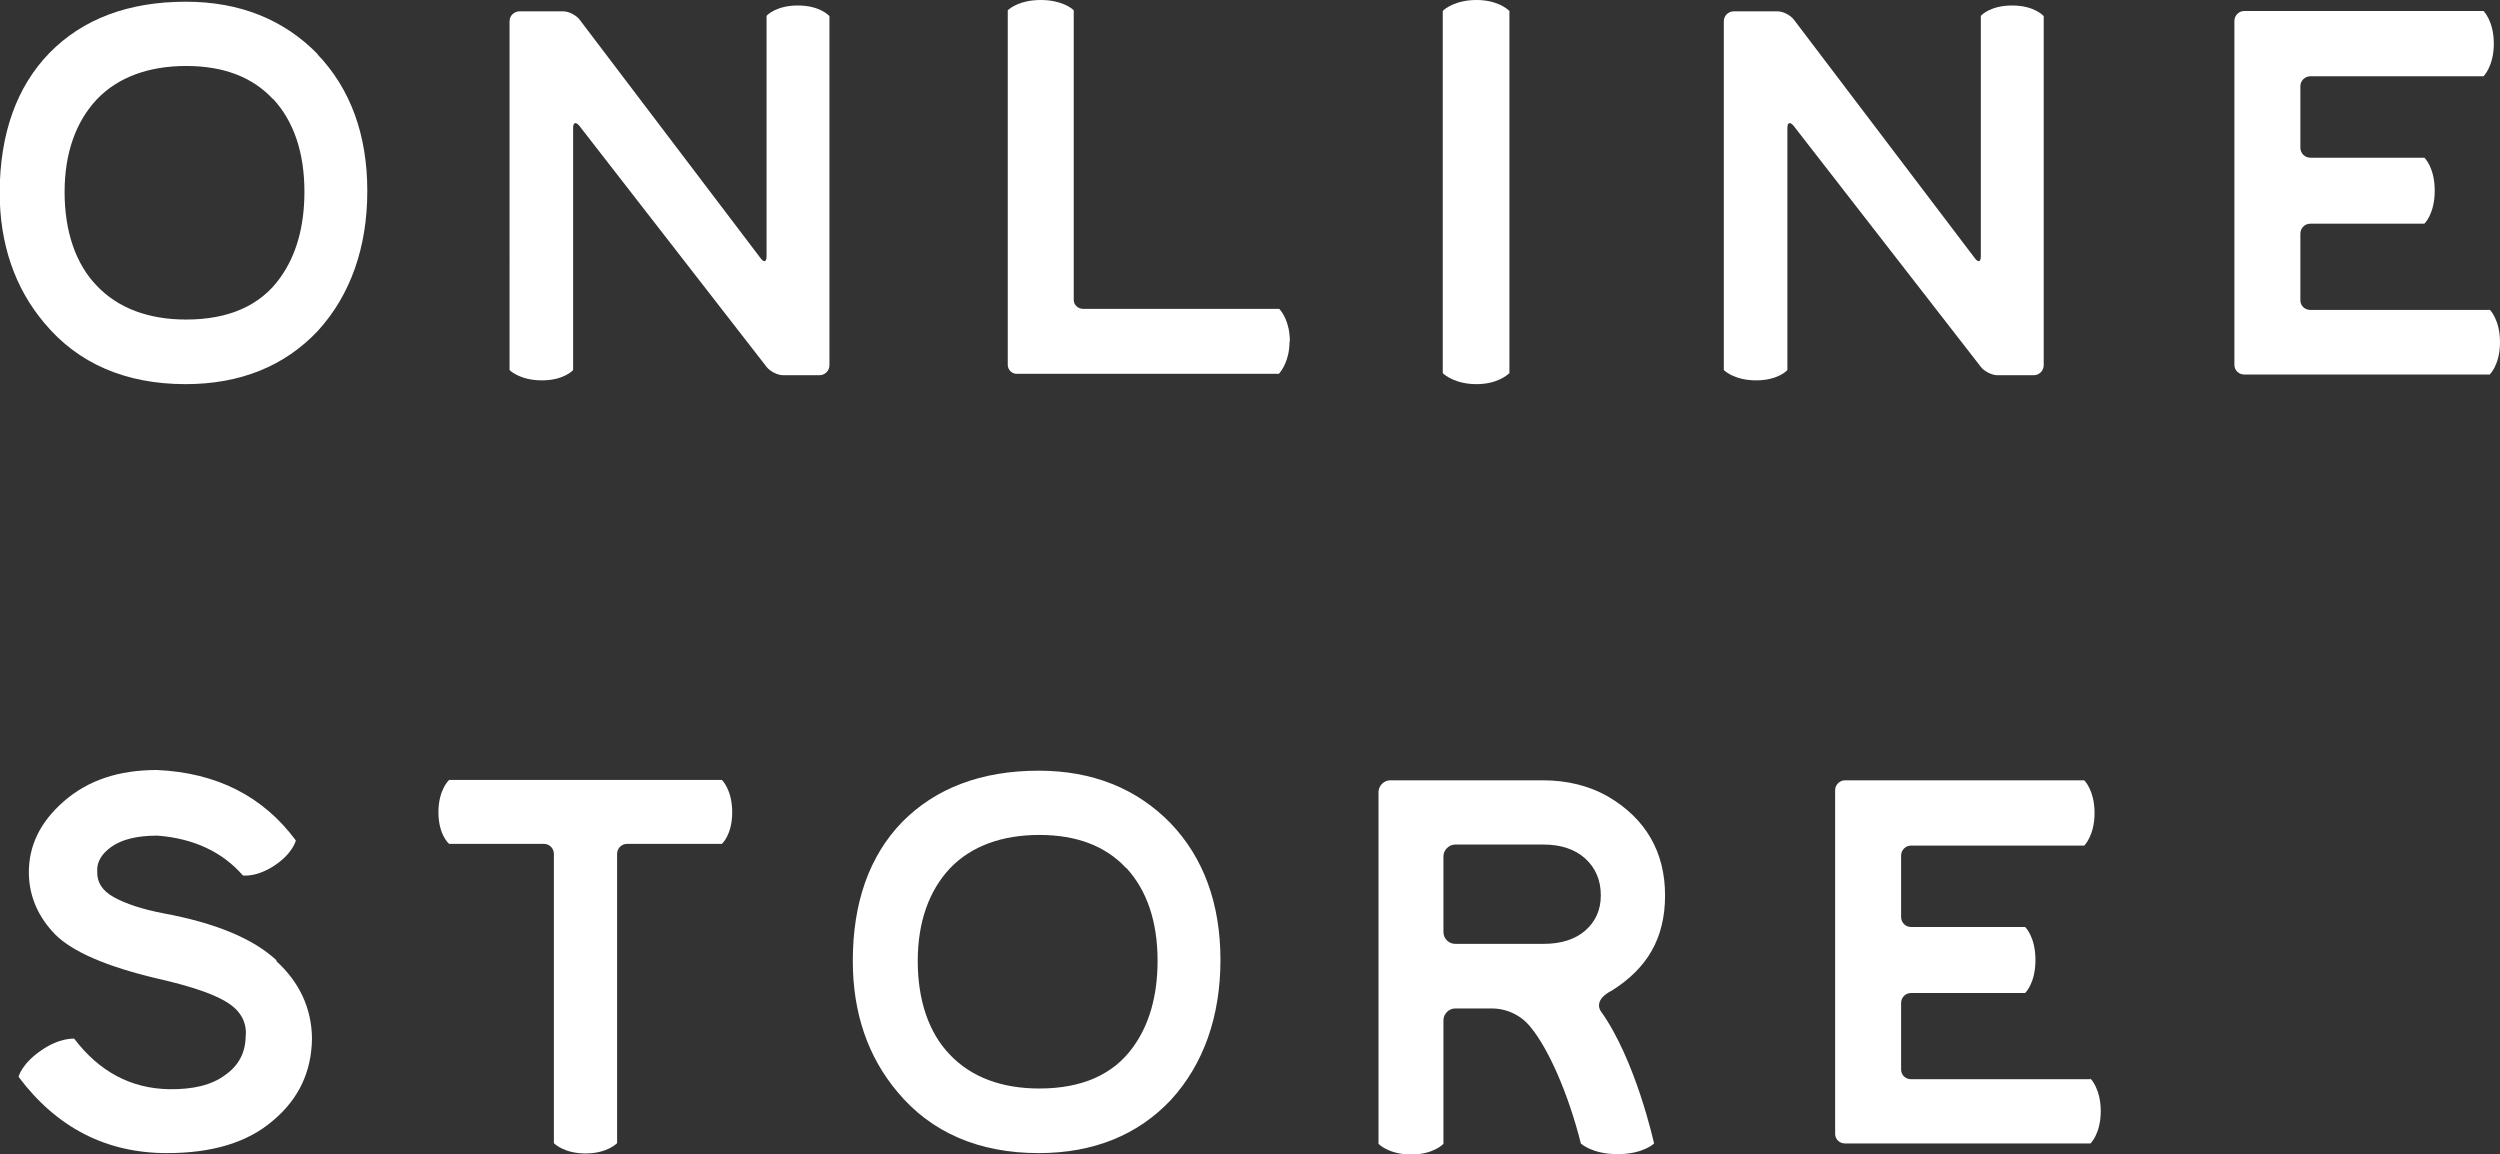
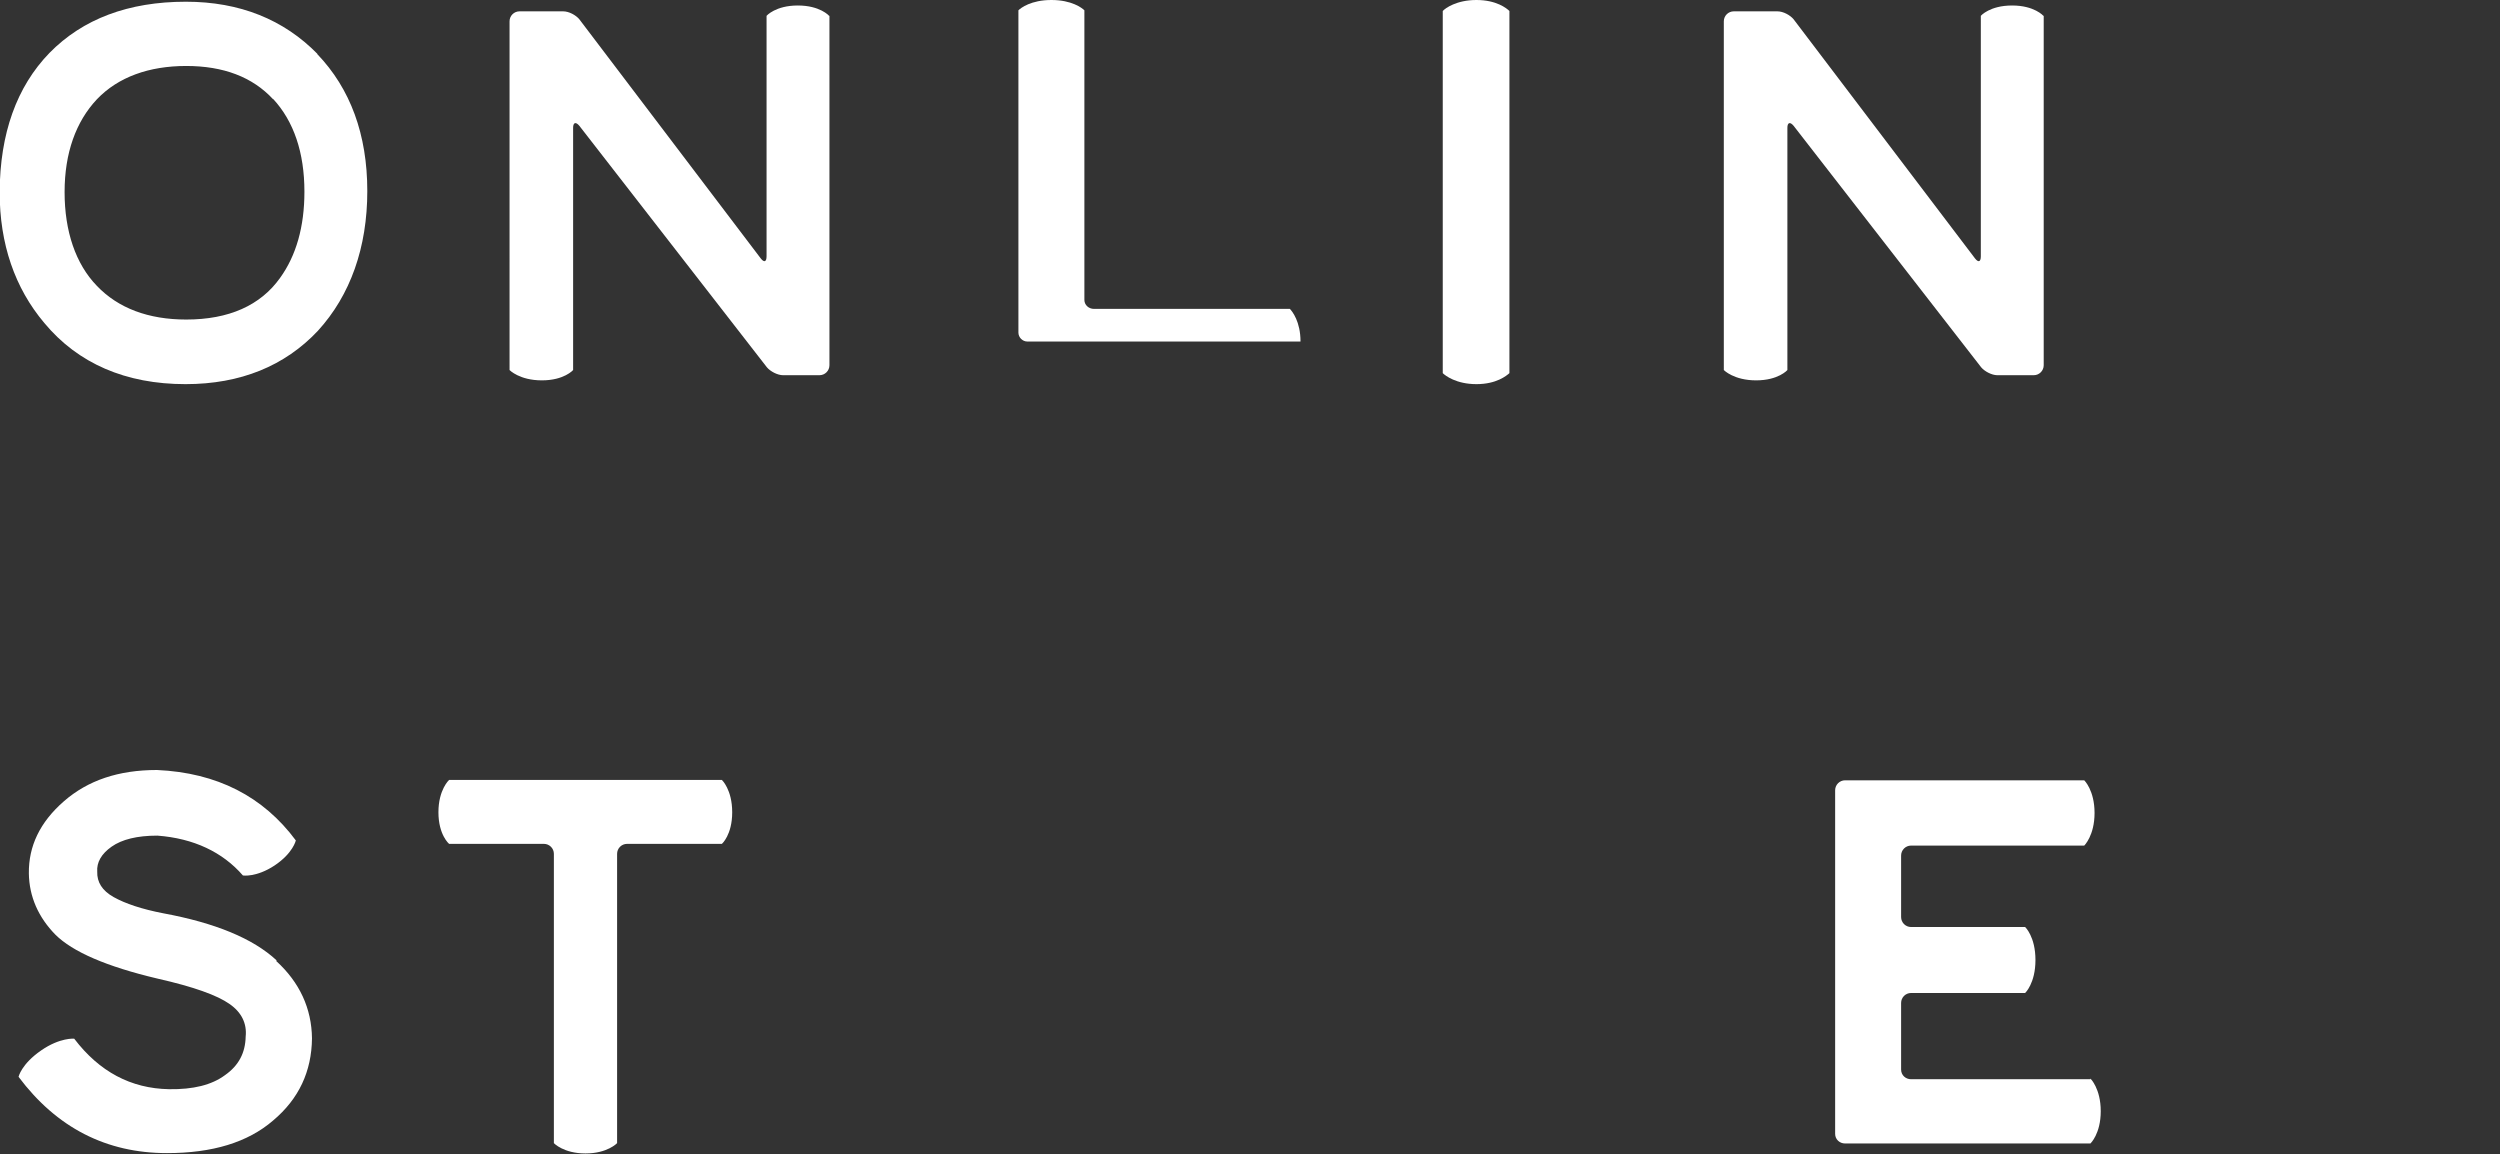
<svg xmlns="http://www.w3.org/2000/svg" id="_レイヤー_2" data-name="レイヤー 2" viewBox="0 0 72.76 33.59">
  <rect x="0" y="0" width="72.76" height="33.59" fill="#333333" stroke="none" />
  <defs>
    <style>
      .cls-1 {
        fill: #fff;
      }
    </style>
  </defs>
  <g id="_追加" data-name="追加">
    <g>
      <path class="cls-1" d="m9.23,1.57c.97,1.01,1.46,2.35,1.46,3.99s-.49,3.03-1.44,4.07c-.96,1.02-2.25,1.55-3.85,1.55-1.74,0-3.13-.6-4.11-1.78-.86-1.02-1.3-2.3-1.3-3.81C0,3.89.48,2.53,1.44,1.54,2.41.55,3.74.05,5.41.05c1.57,0,2.85.52,3.83,1.52Zm-1.28,1.32c-.6-.65-1.45-.97-2.53-.97s-1.98.32-2.6.97c-.61.65-.94,1.56-.94,2.7s.32,2.09.94,2.73c.62.65,1.5.98,2.6.98,1.24,0,2.16-.41,2.73-1.21.47-.65.71-1.49.71-2.51,0-1.14-.31-2.05-.91-2.7Z" />
      <path class="cls-1" d="m24.14.46v10.17c0,.16-.13.29-.29.29h-1.06c-.16,0-.37-.11-.47-.23l-5.46-7.03c-.1-.12-.18-.1-.18.06v7.05s-.26.3-.91.3-.94-.3-.94-.3V.62c0-.16.13-.29.29-.29h1.27c.17,0,.37.11.47.23l5.28,6.96c.1.13.17.1.17-.06V.46s.26-.3.91-.3.91.3.91.3Z" />
-       <path class="cls-1" d="m37.53,9.94c0,.56-.24.86-.31.94h-7.63c-.14,0-.26-.12-.26-.26V.3c.07-.07.37-.3.96-.3s.89.23.96.3v8.43c0,.14.12.26.28.26h5.7c.07.07.31.37.31.95Z" />
+       <path class="cls-1" d="m37.53,9.94h-7.63c-.14,0-.26-.12-.26-.26V.3c.07-.07.37-.3.96-.3s.89.23.96.3v8.43c0,.14.12.26.28.26h5.7c.07.07.31.37.31.95Z" />
      <path class="cls-1" d="m43.93.32v10.54c-.08.07-.37.32-.96.32s-.91-.25-.98-.32V.32c.07-.08.4-.32.98-.32s.88.24.96.32Z" />
      <path class="cls-1" d="m59.48.46v10.17c0,.16-.13.29-.29.29h-1.06c-.16,0-.37-.11-.47-.23l-5.46-7.03c-.1-.12-.18-.1-.18.06v7.05s-.26.3-.91.3-.94-.3-.94-.3V.62c0-.16.13-.29.29-.29h1.27c.17,0,.37.11.47.23l5.28,6.96c.1.13.17.1.17-.06V.46s.26-.3.91-.3.91.3.91.3Z" />
-       <path class="cls-1" d="m72.46,9.01s.3.29.3.95-.3.94-.3.94h-7.14c-.16,0-.29-.12-.29-.28V.61c0-.16.13-.29.29-.29h6.96s.3.29.3.95-.3.95-.3.95h-5.04c-.16,0-.29.13-.29.29v1.79c0,.16.13.29.29.29h3.32s.3.28.3.96-.3.96-.3.96h-3.32c-.16,0-.29.13-.29.29v1.94c0,.16.13.28.29.28h5.22Z" />
      <path class="cls-1" d="m8.04,27.97c.68.62,1.03,1.38,1.04,2.25-.01.96-.38,1.76-1.13,2.39-.74.64-1.77.95-3.09.95-1.77,0-3.21-.74-4.32-2.22,0,0,.08-.37.66-.77.55-.38.96-.34.96-.34.73.96,1.65,1.45,2.76,1.47.7.01,1.24-.12,1.63-.41.4-.28.59-.65.6-1.12.04-.38-.12-.71-.47-.95-.35-.25-1.04-.5-2.1-.74-1.48-.35-2.47-.78-2.97-1.28-.49-.5-.76-1.1-.77-1.78-.01-.79.32-1.49,1.02-2.1.7-.61,1.59-.91,2.71-.91,1.75.08,3.09.77,4.04,2.05,0,0-.08.37-.62.73-.53.35-.92.29-.92.29-.59-.68-1.43-1.08-2.49-1.16-.59,0-1.03.11-1.33.32s-.44.46-.42.73c-.01.3.14.55.48.74.34.19.82.35,1.44.47,1.51.28,2.61.73,3.3,1.37Z" />
      <path class="cls-1" d="m21.01,22.7s.3.28.3.94-.3.92-.3.92h-2.76c-.16,0-.29.13-.29.29v8.42s-.28.3-.92.3-.92-.3-.92-.3v-8.42c0-.16-.13-.29-.29-.29h-2.76s-.31-.26-.31-.92.31-.94.31-.94h7.94Z" />
-       <path class="cls-1" d="m34.06,23.95c.97,1.01,1.46,2.35,1.46,3.99s-.49,3.03-1.44,4.07c-.96,1.02-2.25,1.55-3.85,1.55-1.74,0-3.13-.6-4.11-1.78-.86-1.02-1.3-2.3-1.3-3.81,0-1.7.48-3.06,1.44-4.05.97-.98,2.3-1.49,3.97-1.49,1.57,0,2.85.52,3.83,1.52Zm-1.28,1.32c-.6-.65-1.45-.97-2.53-.97s-1.98.32-2.6.97c-.61.65-.94,1.56-.94,2.7s.32,2.09.94,2.73c.62.65,1.5.98,2.6.98,1.24,0,2.16-.41,2.73-1.21.47-.65.71-1.49.71-2.51,0-1.14-.31-2.05-.91-2.7Z" />
-       <path class="cls-1" d="m46.93,28.82h0c-.59.29-.34.61-.34.61,1.02,1.42,1.55,3.85,1.55,3.85,0,0-.31.31-1.06.31s-1.07-.31-1.07-.31c-.37-1.47-.95-2.76-1.45-3.37-.28-.36-.7-.56-1.15-.56h-1.06c-.18,0-.34.16-.34.34v3.6s-.28.31-.94.31-.95-.31-.95-.31v-10.24c0-.18.16-.34.34-.34h4.44c.72,0,1.34.16,1.88.46,1.12.65,1.68,1.63,1.68,2.89s-.53,2.13-1.55,2.77Zm-.34-2.77c0-.44-.16-.8-.46-1.07-.29-.26-.7-.4-1.2-.4h-2.58c-.18,0-.34.16-.34.34v2.21c0,.19.16.34.34.34h2.58c.5,0,.91-.13,1.2-.38.3-.26.46-.6.46-1.03Z" />
      <path class="cls-1" d="m60.84,31.39s.3.29.3.95-.3.94-.3.94h-7.14c-.16,0-.29-.12-.29-.28v-10c0-.16.13-.29.29-.29h6.96s.3.29.3.95-.3.95-.3.95h-5.04c-.16,0-.29.13-.29.29v1.79c0,.16.13.29.29.29h3.32s.3.28.3.96-.3.96-.3.96h-3.32c-.16,0-.29.13-.29.29v1.94c0,.16.13.28.29.28h5.22Z" />
    </g>
  </g>
</svg>